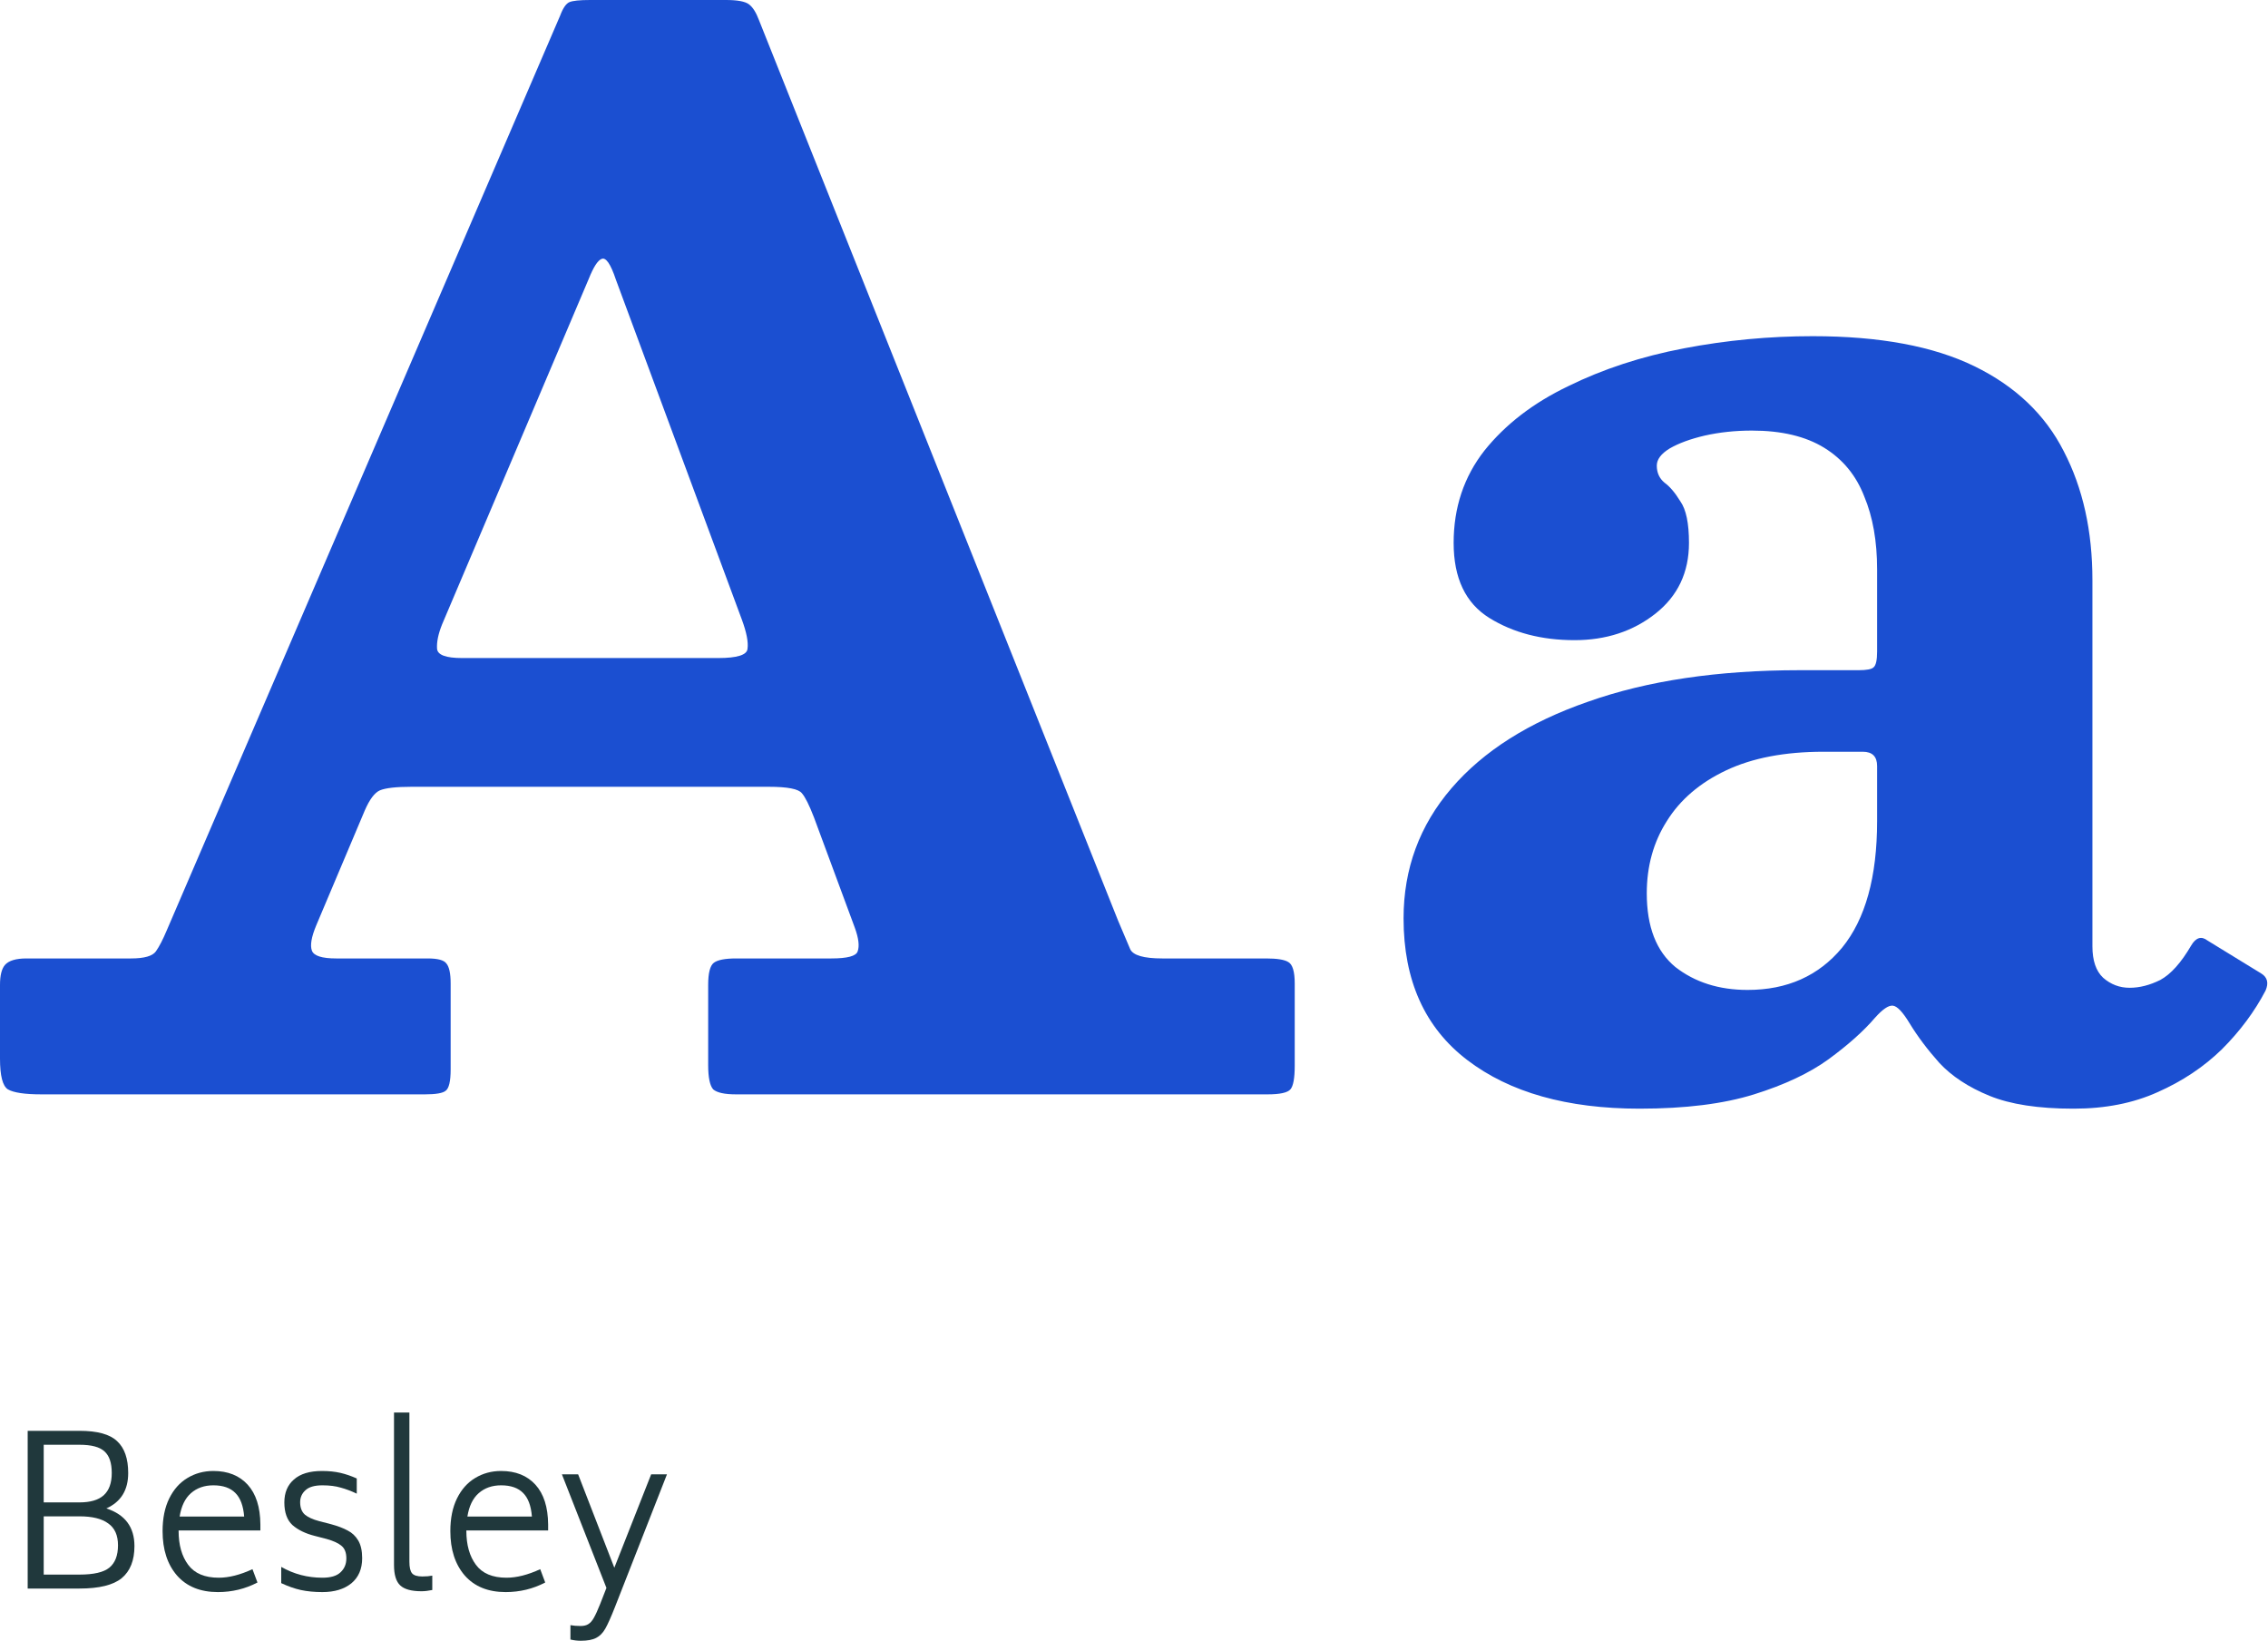
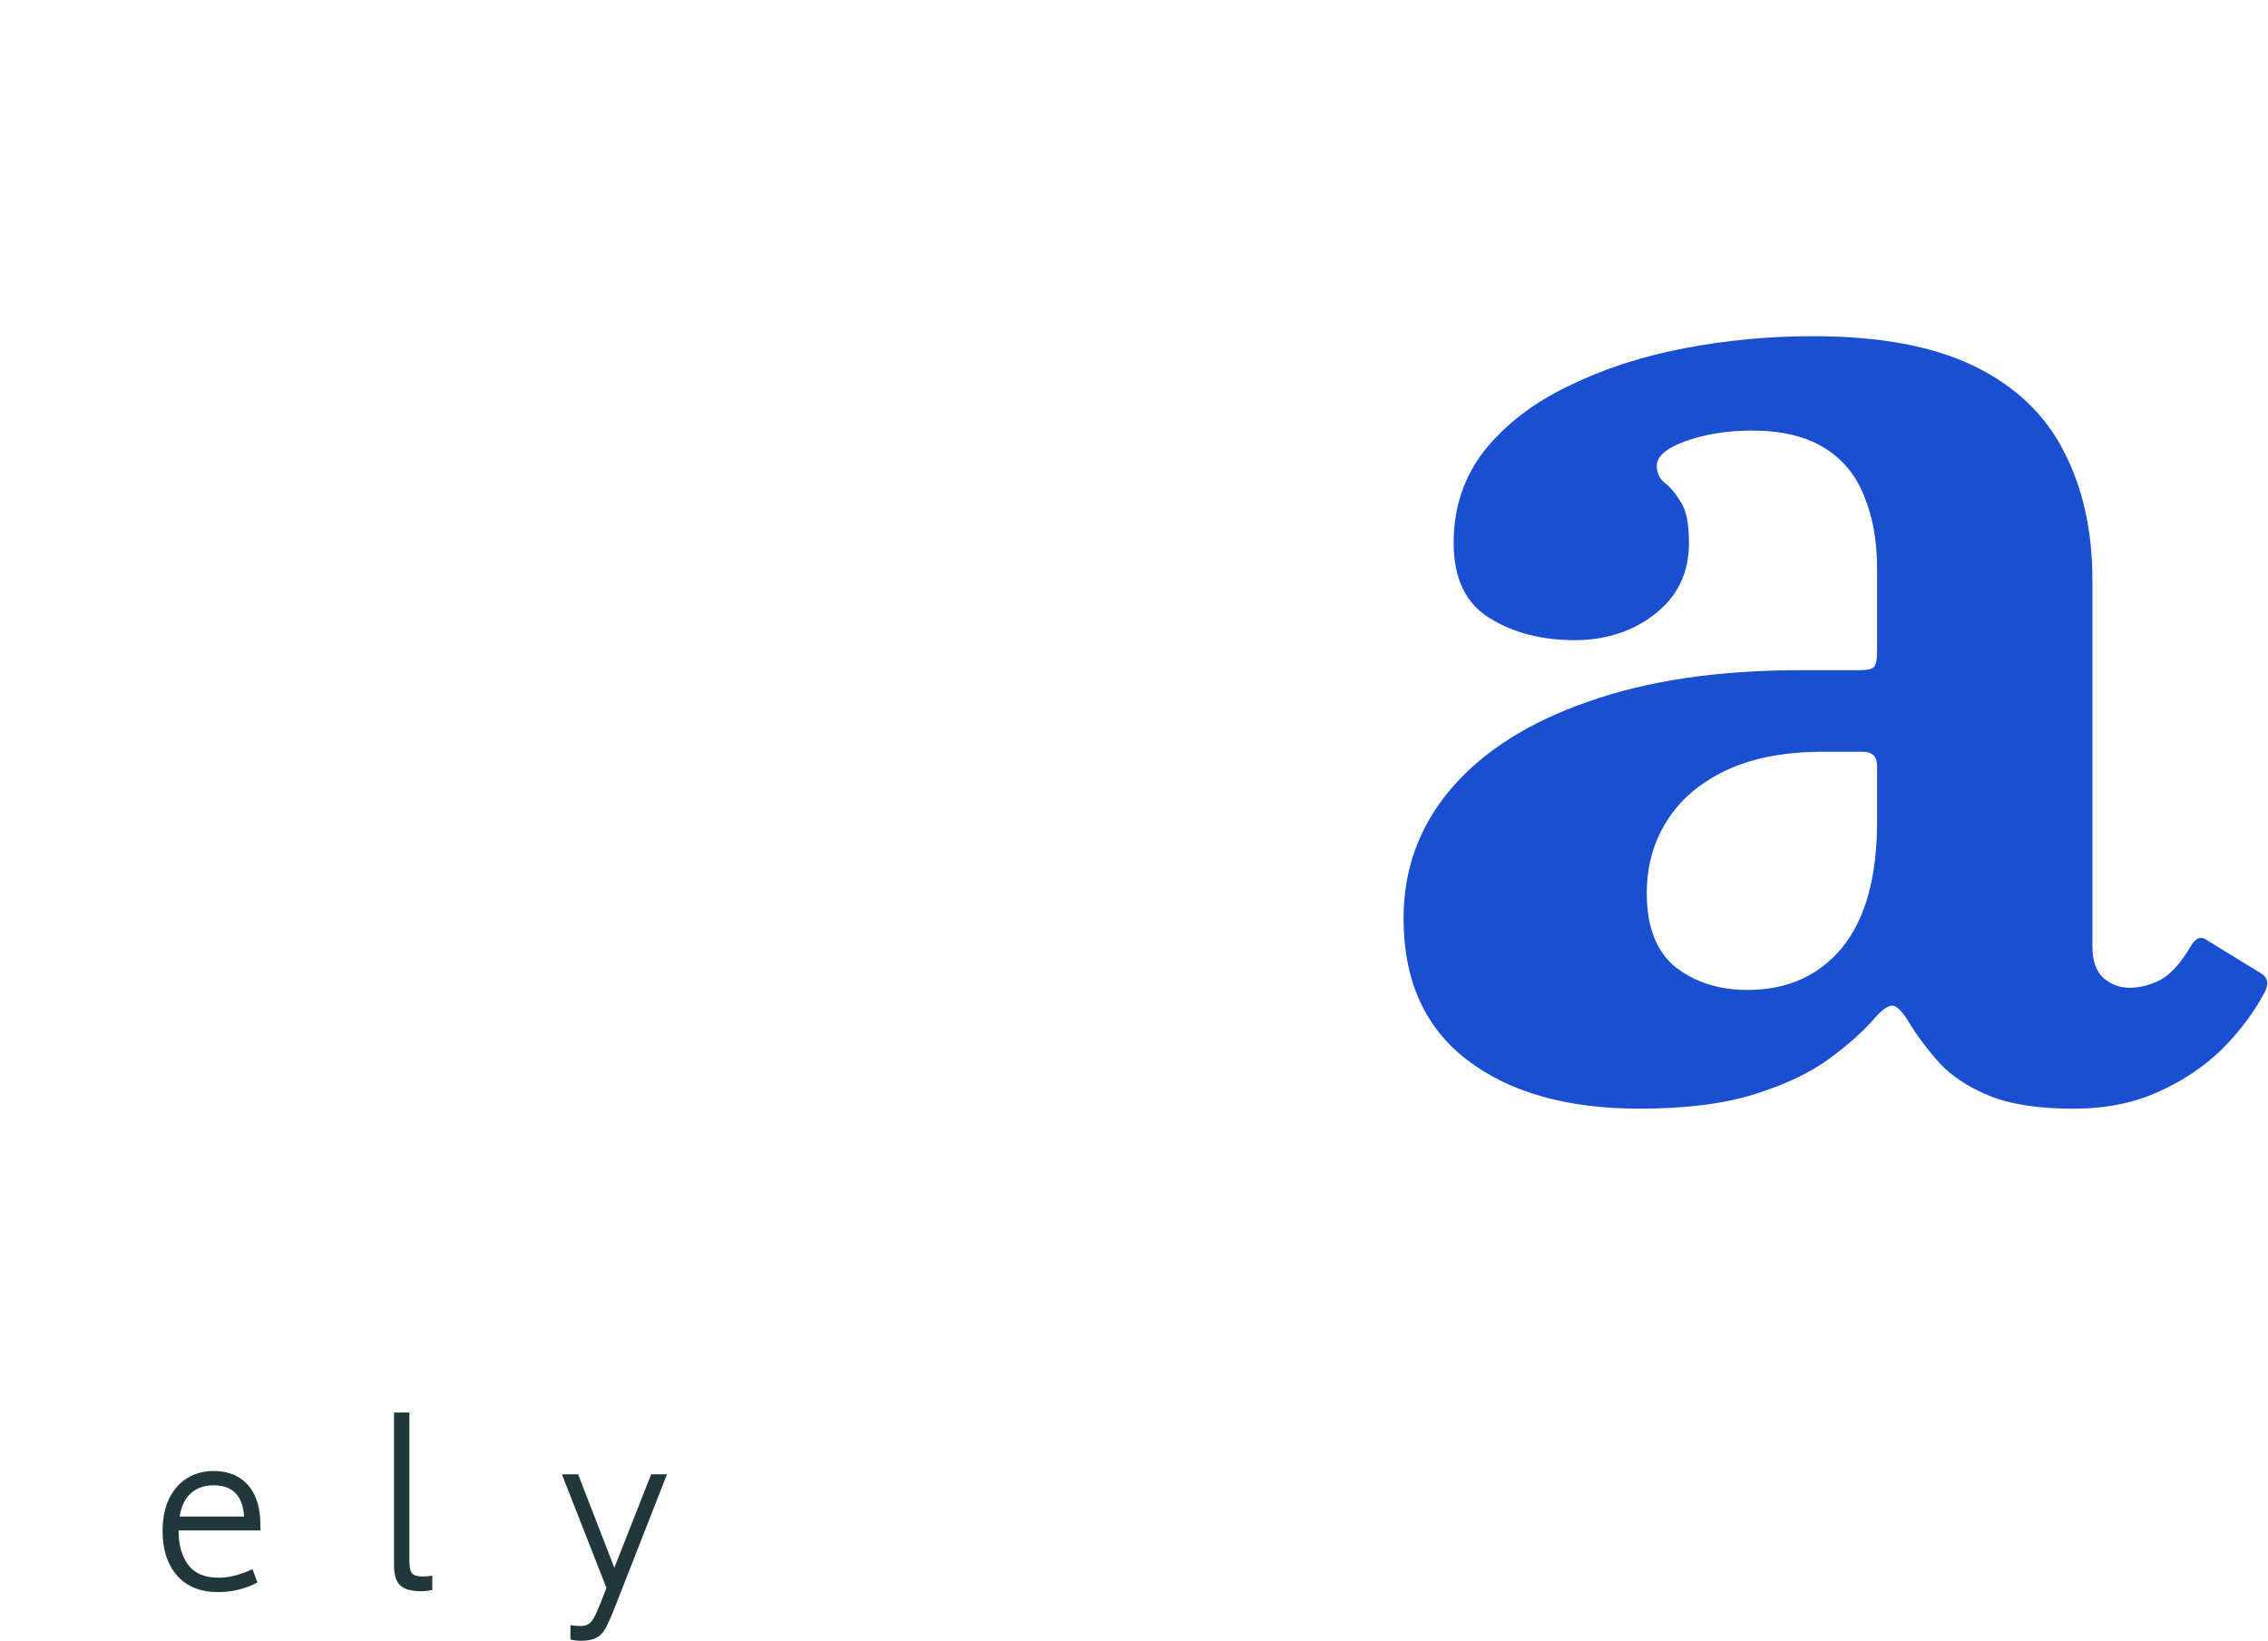
<svg xmlns="http://www.w3.org/2000/svg" viewBox="0 0 174.328 126.166" fill="none">
-   <path d="M45.251 21.443L33.979 48C33.686 48.733 33.558 49.356 33.594 49.869C33.631 50.346 34.272 50.584 35.519 50.584H55.202C56.669 50.584 57.42 50.346 57.457 49.869C57.53 49.356 57.383 48.604 57.017 47.615L47.34 21.498C46.937 20.288 46.57 19.757 46.24 19.904C45.947 20.014 45.617 20.527 45.251 21.443ZM0 81.374V75.711C0 74.978 0.128 74.465 0.385 74.171C0.678 73.841 1.228 73.676 2.034 73.676H10.062C11.088 73.676 11.73 73.493 11.986 73.127C12.243 72.76 12.518 72.229 12.811 71.532L43.051 1.21C43.271 0.623 43.509 0.275 43.766 0.165C44.023 0.055 44.554 0 45.361 0H55.807C56.687 0 57.273 0.11 57.566 0.33C57.86 0.55 58.116 0.953 58.336 1.54L85.938 70.762C86.341 71.715 86.652 72.449 86.872 72.962C87.092 73.438 87.917 73.676 89.346 73.676H97.319C98.162 73.676 98.73 73.768 99.023 73.951C99.353 74.135 99.518 74.684 99.518 75.601V81.924C99.518 82.877 99.408 83.482 99.188 83.738C98.968 83.995 98.382 84.123 97.429 84.123H56.577C55.697 84.123 55.111 83.995 54.817 83.738C54.561 83.445 54.433 82.822 54.433 81.869V75.711C54.433 74.795 54.579 74.226 54.872 74.006C55.166 73.787 55.734 73.676 56.577 73.676H63.89C65.136 73.676 65.814 73.493 65.924 73.127C66.071 72.723 65.997 72.119 65.704 71.312L62.57 62.845C62.203 61.892 61.892 61.269 61.635 60.975C61.379 60.646 60.536 60.481 59.106 60.481H31.615C30.442 60.481 29.636 60.572 29.196 60.756C28.792 60.939 28.407 61.452 28.041 62.295L24.302 71.147C23.936 72.027 23.826 72.668 23.972 73.072C24.119 73.475 24.742 73.676 25.842 73.676H32.88C33.649 73.676 34.126 73.805 34.309 74.061C34.529 74.318 34.639 74.831 34.639 75.601V82.199C34.639 83.115 34.511 83.665 34.254 83.848C34.034 84.031 33.503 84.123 32.66 84.123H3.189C1.906 84.123 1.045 83.995 0.605 83.738C0.202 83.482 0 82.693 0 81.374Z" fill="#1B4FD1" />
  <path d="M107.884 70.597C107.884 66.785 109.112 63.45 111.568 60.591C114.024 57.732 117.524 55.514 122.07 53.938C126.615 52.325 132.04 51.518 138.344 51.518H142.853C143.476 51.518 143.861 51.445 144.008 51.299C144.191 51.152 144.282 50.749 144.282 50.089V43.766C144.282 41.603 143.953 39.734 143.293 38.158C142.67 36.545 141.643 35.299 140.214 34.419C138.784 33.539 136.933 33.099 134.66 33.099C133.377 33.099 132.168 33.228 131.032 33.484C129.932 33.741 129.034 34.071 128.337 34.474C127.678 34.877 127.348 35.317 127.348 35.793C127.348 36.343 127.549 36.783 127.953 37.113C128.356 37.406 128.759 37.883 129.162 38.543C129.602 39.166 129.822 40.229 129.822 41.732C129.822 44.004 128.961 45.819 127.238 47.175C125.515 48.531 123.444 49.209 121.025 49.209C118.496 49.209 116.315 48.641 114.482 47.505C112.649 46.369 111.733 44.444 111.733 41.732C111.733 39.019 112.521 36.655 114.097 34.639C115.71 32.623 117.854 30.973 120.53 29.69C123.206 28.371 126.175 27.399 129.437 26.776C132.699 26.153 135.998 25.842 139.334 25.842C144.466 25.842 148.608 26.612 151.76 28.151C154.912 29.69 157.203 31.872 158.633 34.694C160.099 37.516 160.832 40.815 160.832 44.591V72.742C160.832 73.841 161.107 74.648 161.657 75.161C162.243 75.674 162.921 75.931 163.691 75.931C164.461 75.931 165.249 75.729 166.056 75.326C166.862 74.886 167.65 74.006 168.42 72.687C168.786 72.064 169.208 71.935 169.684 72.302L173.808 74.831C174.284 75.124 174.395 75.564 174.138 76.151C173.295 77.763 172.177 79.266 170.784 80.659C169.391 82.015 167.742 83.115 165.835 83.958C163.966 84.801 161.822 85.223 159.403 85.223H159.348C156.672 85.223 154.527 84.893 152.915 84.233C151.302 83.573 150.019 82.73 149.066 81.704C148.149 80.677 147.38 79.651 146.757 78.625C146.244 77.782 145.822 77.342 145.492 77.305C145.162 77.269 144.704 77.58 144.117 78.24C143.238 79.266 142.046 80.329 140.544 81.429C139.077 82.492 137.171 83.39 134.825 84.123C132.48 84.856 129.547 85.223 126.028 85.223C120.457 85.223 116.04 83.976 112.778 81.484C109.515 78.991 107.884 75.362 107.884 70.597ZM126.578 68.673C126.578 71.239 127.311 73.127 128.777 74.336C130.28 75.509 132.131 76.096 134.331 76.096C137.373 76.096 139.792 75.014 141.588 72.852C143.384 70.652 144.282 67.409 144.282 63.12V58.886C144.282 58.153 143.916 57.787 143.183 57.787H140.159C137.19 57.787 134.697 58.263 132.681 59.216C130.665 60.169 129.144 61.47 128.118 63.12C127.091 64.733 126.578 66.584 126.578 68.673Z" fill="#1B4FD1" />
-   <path d="M8.174 115.953C9.614 116.422 10.334 117.387 10.334 118.848C10.334 119.946 10.009 120.767 9.358 121.311C8.708 121.844 7.625 122.111 6.111 122.111H2.128V109.987H6.111C7.487 109.987 8.452 110.253 9.006 110.787C9.571 111.309 9.854 112.125 9.854 113.234C9.854 114.545 9.294 115.452 8.174 115.953ZM3.36 115.489H6.111C6.943 115.489 7.561 115.308 7.967 114.945C8.382 114.572 8.59 114.002 8.59 113.234C8.59 112.455 8.404 111.901 8.031 111.57C7.668 111.229 7.028 111.059 6.111 111.059H3.36V115.489ZM9.07 118.784C9.07 118.016 8.82 117.456 8.318 117.105C7.828 116.742 7.092 116.561 6.111 116.561H3.36V121.039H6.111C7.199 121.039 7.961 120.863 8.398 120.511C8.846 120.149 9.07 119.573 9.07 118.784Z" fill="#20383C" />
  <path d="M13.728 117.68C13.728 118.757 13.973 119.626 14.464 120.287C14.954 120.949 15.738 121.279 16.815 121.279C17.594 121.279 18.457 121.061 19.406 120.623L19.79 121.647C18.852 122.138 17.839 122.383 16.751 122.383C15.397 122.383 14.347 121.956 13.6 121.103C12.864 120.25 12.497 119.115 12.497 117.696C12.497 116.715 12.667 115.878 13.008 115.185C13.35 114.492 13.814 113.97 14.4 113.618C14.997 113.255 15.664 113.074 16.399 113.074C17.519 113.074 18.399 113.426 19.039 114.129C19.678 114.833 20.004 115.852 20.014 117.184V117.648H13.728V117.68ZM16.399 114.177C15.706 114.177 15.13 114.38 14.672 114.785C14.224 115.18 13.936 115.777 13.808 116.577H18.767C18.703 115.756 18.479 115.153 18.095 114.769C17.711 114.375 17.146 114.177 16.399 114.177Z" fill="#20383C" />
-   <path d="M24.783 122.383C24.164 122.383 23.61 122.33 23.119 122.223C22.639 122.116 22.138 121.94 21.616 121.695V120.447C22.586 121.002 23.642 121.279 24.783 121.279C25.422 121.279 25.886 121.141 26.174 120.863C26.473 120.586 26.622 120.229 26.622 119.792C26.622 119.355 26.499 119.035 26.254 118.832C26.02 118.629 25.641 118.453 25.118 118.304L24.191 118.064C23.476 117.883 22.906 117.606 22.479 117.232C22.064 116.849 21.856 116.267 21.856 115.489C21.856 114.743 22.101 114.156 22.591 113.73C23.082 113.292 23.802 113.074 24.751 113.074C25.273 113.074 25.742 113.122 26.158 113.218C26.574 113.314 26.995 113.458 27.422 113.65V114.817C26.995 114.615 26.585 114.46 26.19 114.354C25.796 114.236 25.327 114.177 24.783 114.177C24.175 114.177 23.738 114.305 23.471 114.561C23.204 114.807 23.071 115.111 23.071 115.473C23.071 115.899 23.194 116.219 23.439 116.433C23.684 116.635 24.047 116.801 24.527 116.928L25.454 117.168C25.966 117.307 26.387 117.467 26.718 117.648C27.059 117.819 27.331 118.075 27.534 118.416C27.736 118.757 27.838 119.21 27.838 119.776C27.838 120.607 27.56 121.252 27.006 121.711C26.451 122.159 25.71 122.383 24.783 122.383Z" fill="#20383C" />
  <path d="M32.396 122.319C31.628 122.319 31.084 122.17 30.764 121.871C30.444 121.572 30.285 121.05 30.285 120.303V108.579H31.468V120.048C31.468 120.485 31.537 120.783 31.676 120.943C31.815 121.103 32.076 121.183 32.46 121.183C32.758 121.183 33.014 121.162 33.227 121.119V122.223C32.918 122.287 32.641 122.319 32.396 122.319Z" fill="#20383C" />
-   <path d="M35.846 117.68C35.846 118.757 36.091 119.626 36.582 120.287C37.072 120.949 37.856 121.279 38.933 121.279C39.712 121.279 40.575 121.061 41.524 120.623L41.908 121.647C40.97 122.138 39.957 122.383 38.869 122.383C37.515 122.383 36.465 121.956 35.718 121.103C34.983 120.25 34.615 119.115 34.615 117.696C34.615 116.715 34.785 115.878 35.126 115.185C35.468 114.492 35.931 113.97 36.518 113.618C37.115 113.255 37.782 113.074 38.517 113.074C39.637 113.074 40.517 113.426 41.156 114.129C41.796 114.833 42.121 115.852 42.132 117.184V117.648H35.846V117.68ZM38.517 114.177C37.824 114.177 37.248 114.38 36.79 114.785C36.342 115.18 36.054 115.777 35.926 116.577H40.884C40.821 115.756 40.596 115.153 40.213 114.769C39.829 114.375 39.264 114.177 38.517 114.177Z" fill="#20383C" />
  <path d="M51.267 113.33L47.268 123.534C46.97 124.291 46.725 124.841 46.533 125.182C46.341 125.523 46.106 125.763 45.829 125.902C45.552 126.051 45.157 126.126 44.645 126.126C44.379 126.126 44.112 126.094 43.846 126.03V124.926C44.07 124.969 44.331 124.99 44.629 124.99C44.875 124.99 45.072 124.942 45.221 124.846C45.381 124.75 45.525 124.585 45.653 124.35C45.781 124.126 45.941 123.774 46.133 123.294L46.613 122.063L43.19 113.33H44.437L47.22 120.511L50.052 113.33H51.267Z" fill="#20383C" />
</svg>